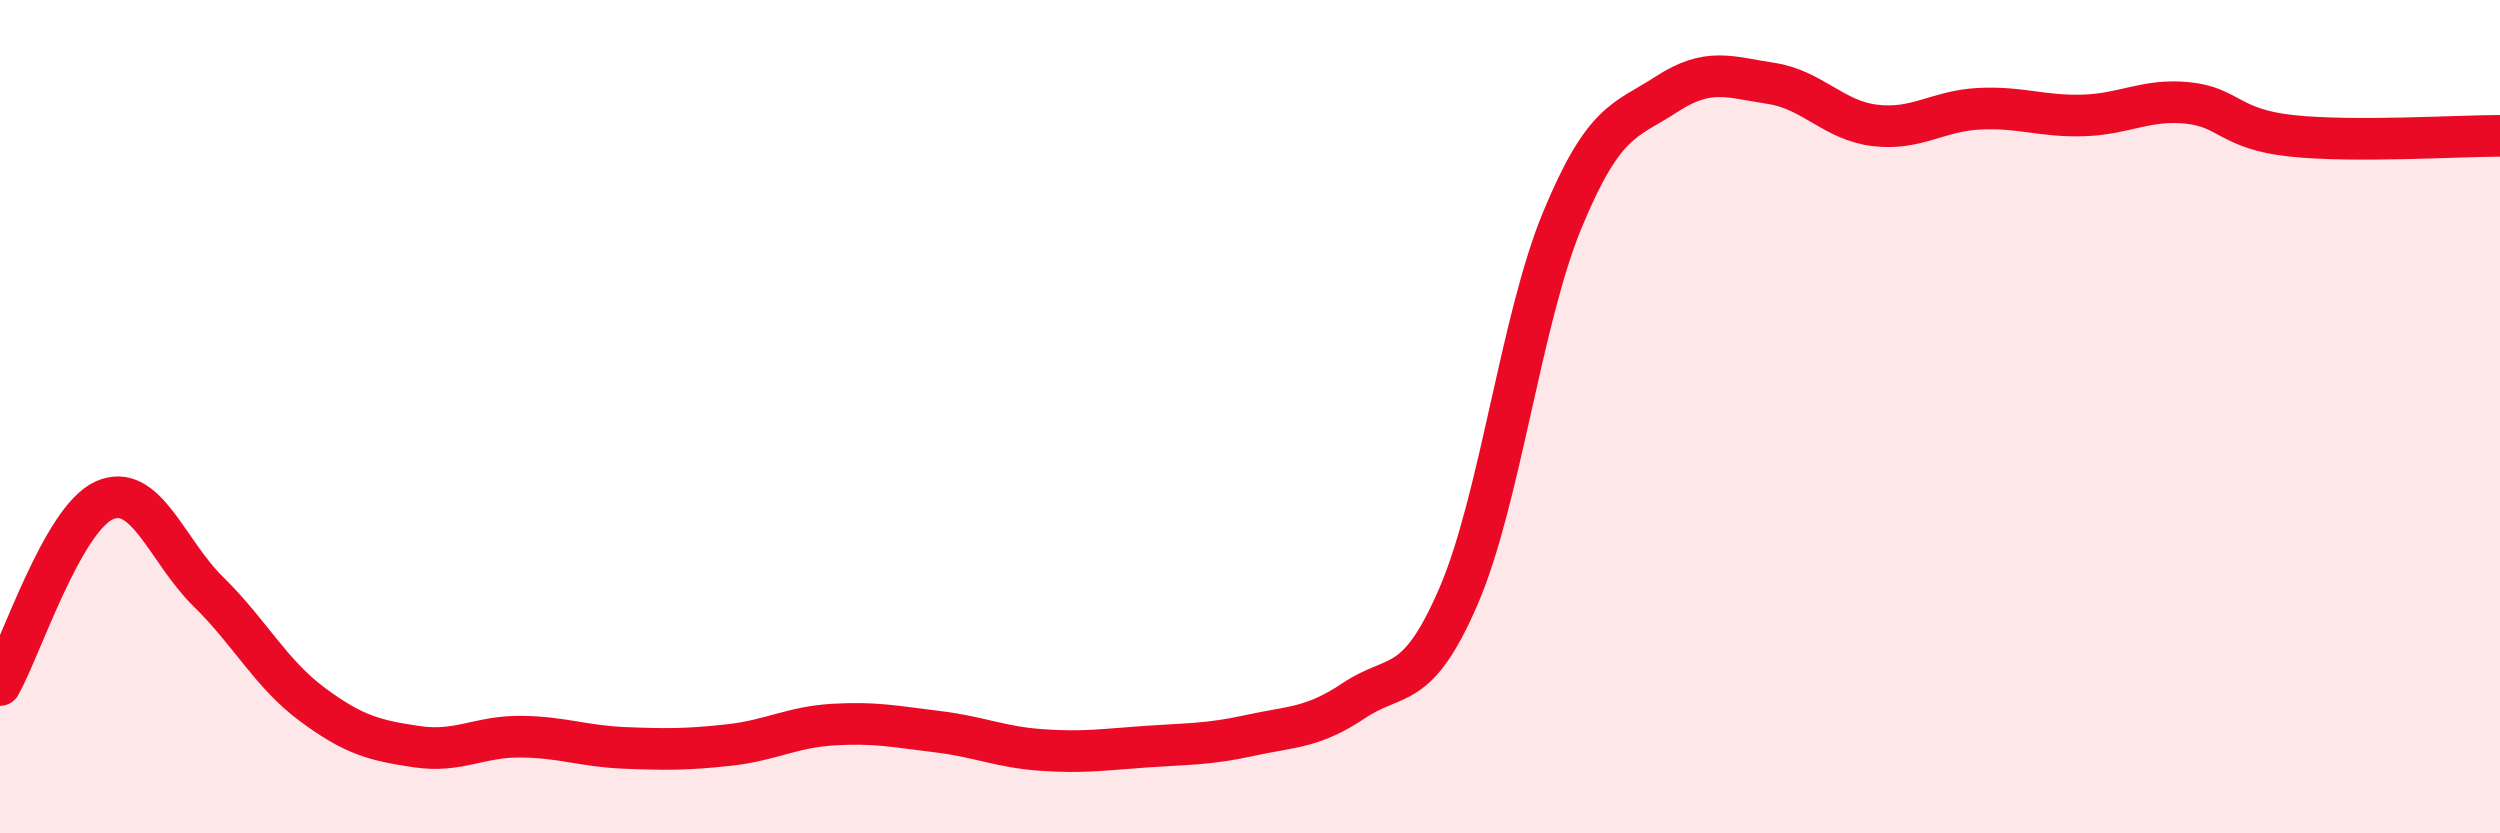
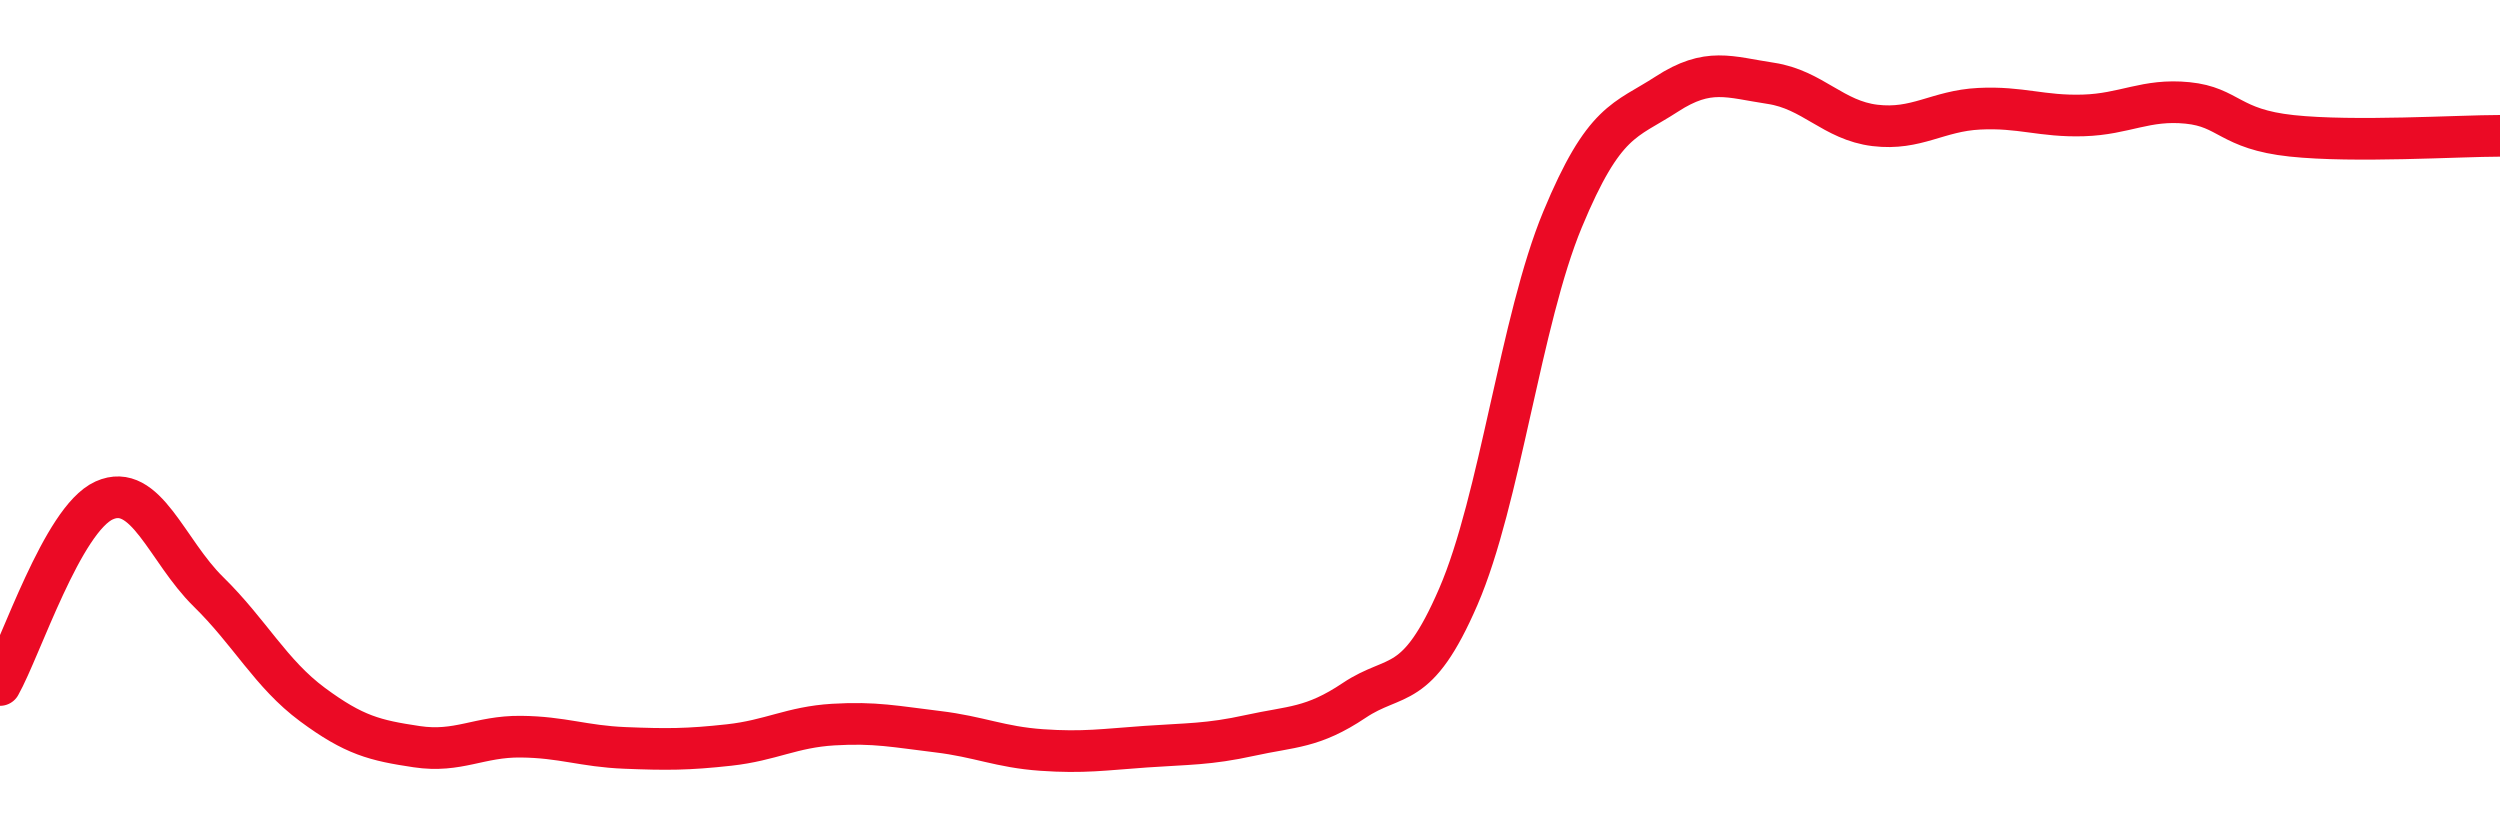
<svg xmlns="http://www.w3.org/2000/svg" width="60" height="20" viewBox="0 0 60 20">
-   <path d="M 0,16.44 C 0.5,15.55 1.5,12.46 2.5,12.01 C 3.5,11.56 4,13.22 5,14.2 C 6,15.18 6.5,16.17 7.5,16.91 C 8.5,17.65 9,17.77 10,17.92 C 11,18.07 11.5,17.67 12.5,17.68 C 13.5,17.69 14,17.91 15,17.95 C 16,17.99 16.5,17.99 17.5,17.88 C 18.5,17.77 19,17.45 20,17.39 C 21,17.33 21.5,17.44 22.5,17.56 C 23.5,17.68 24,17.93 25,18 C 26,18.07 26.5,17.99 27.5,17.92 C 28.5,17.85 29,17.87 30,17.65 C 31,17.43 31.5,17.48 32.5,16.81 C 33.5,16.14 34,16.63 35,14.32 C 36,12.01 36.5,7.68 37.5,5.27 C 38.5,2.86 39,2.91 40,2.26 C 41,1.61 41.5,1.85 42.5,2 C 43.5,2.15 44,2.89 45,3.01 C 46,3.13 46.5,2.66 47.5,2.61 C 48.5,2.56 49,2.8 50,2.77 C 51,2.74 51.5,2.37 52.5,2.47 C 53.5,2.57 53.5,3.1 55,3.26 C 56.5,3.42 59,3.26 60,3.26L60 20L0 20Z" fill="#EB0A25" opacity="0.1" stroke-linecap="round" stroke-linejoin="round" />
  <path d="M 0,16.44 C 0.5,15.55 1.5,12.46 2.5,12.01 C 3.5,11.56 4,13.22 5,14.2 C 6,15.18 6.5,16.17 7.5,16.91 C 8.5,17.65 9,17.77 10,17.92 C 11,18.07 11.5,17.67 12.5,17.68 C 13.5,17.69 14,17.91 15,17.95 C 16,17.99 16.5,17.99 17.5,17.88 C 18.5,17.77 19,17.45 20,17.39 C 21,17.33 21.5,17.44 22.5,17.56 C 23.5,17.68 24,17.93 25,18 C 26,18.07 26.5,17.99 27.5,17.92 C 28.5,17.85 29,17.87 30,17.65 C 31,17.43 31.5,17.48 32.5,16.81 C 33.5,16.14 34,16.63 35,14.32 C 36,12.01 36.5,7.68 37.5,5.27 C 38.5,2.86 39,2.91 40,2.26 C 41,1.61 41.5,1.85 42.5,2 C 43.5,2.15 44,2.89 45,3.01 C 46,3.13 46.5,2.66 47.5,2.61 C 48.5,2.56 49,2.8 50,2.77 C 51,2.74 51.5,2.37 52.5,2.47 C 53.5,2.57 53.5,3.1 55,3.26 C 56.5,3.42 59,3.26 60,3.26" stroke="#EB0A25" stroke-width="1" fill="none" stroke-linecap="round" stroke-linejoin="round" />
</svg>